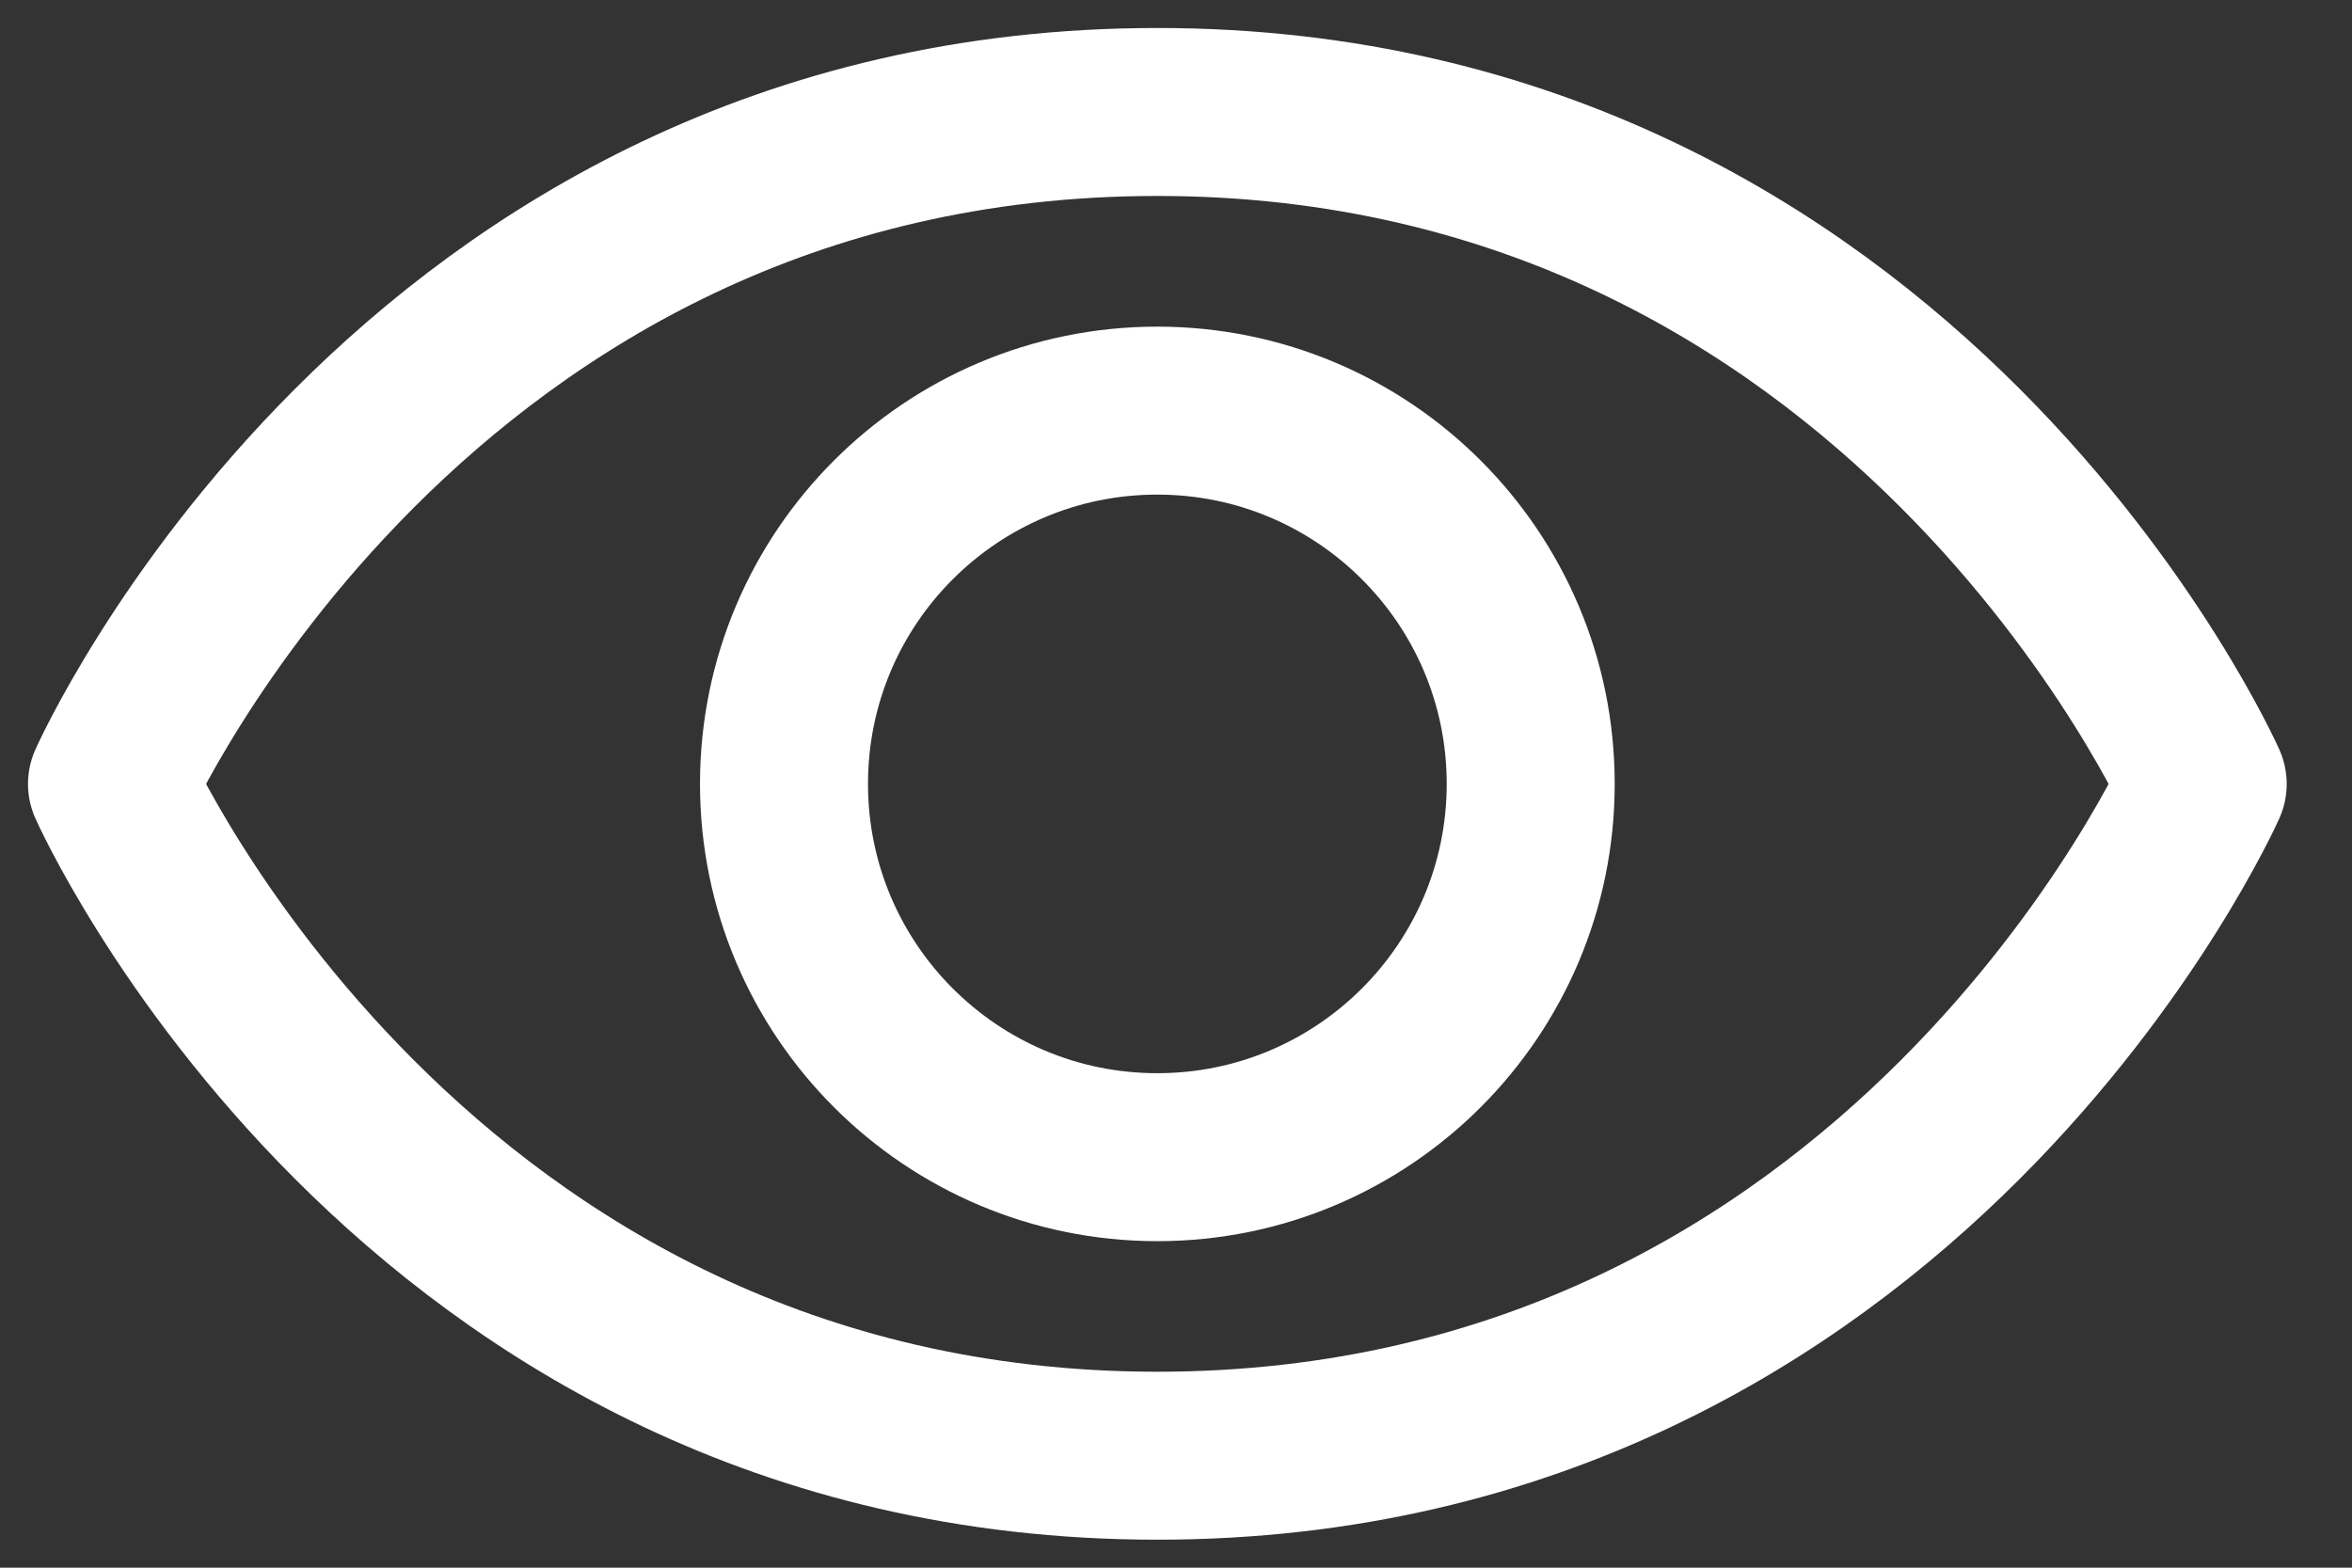
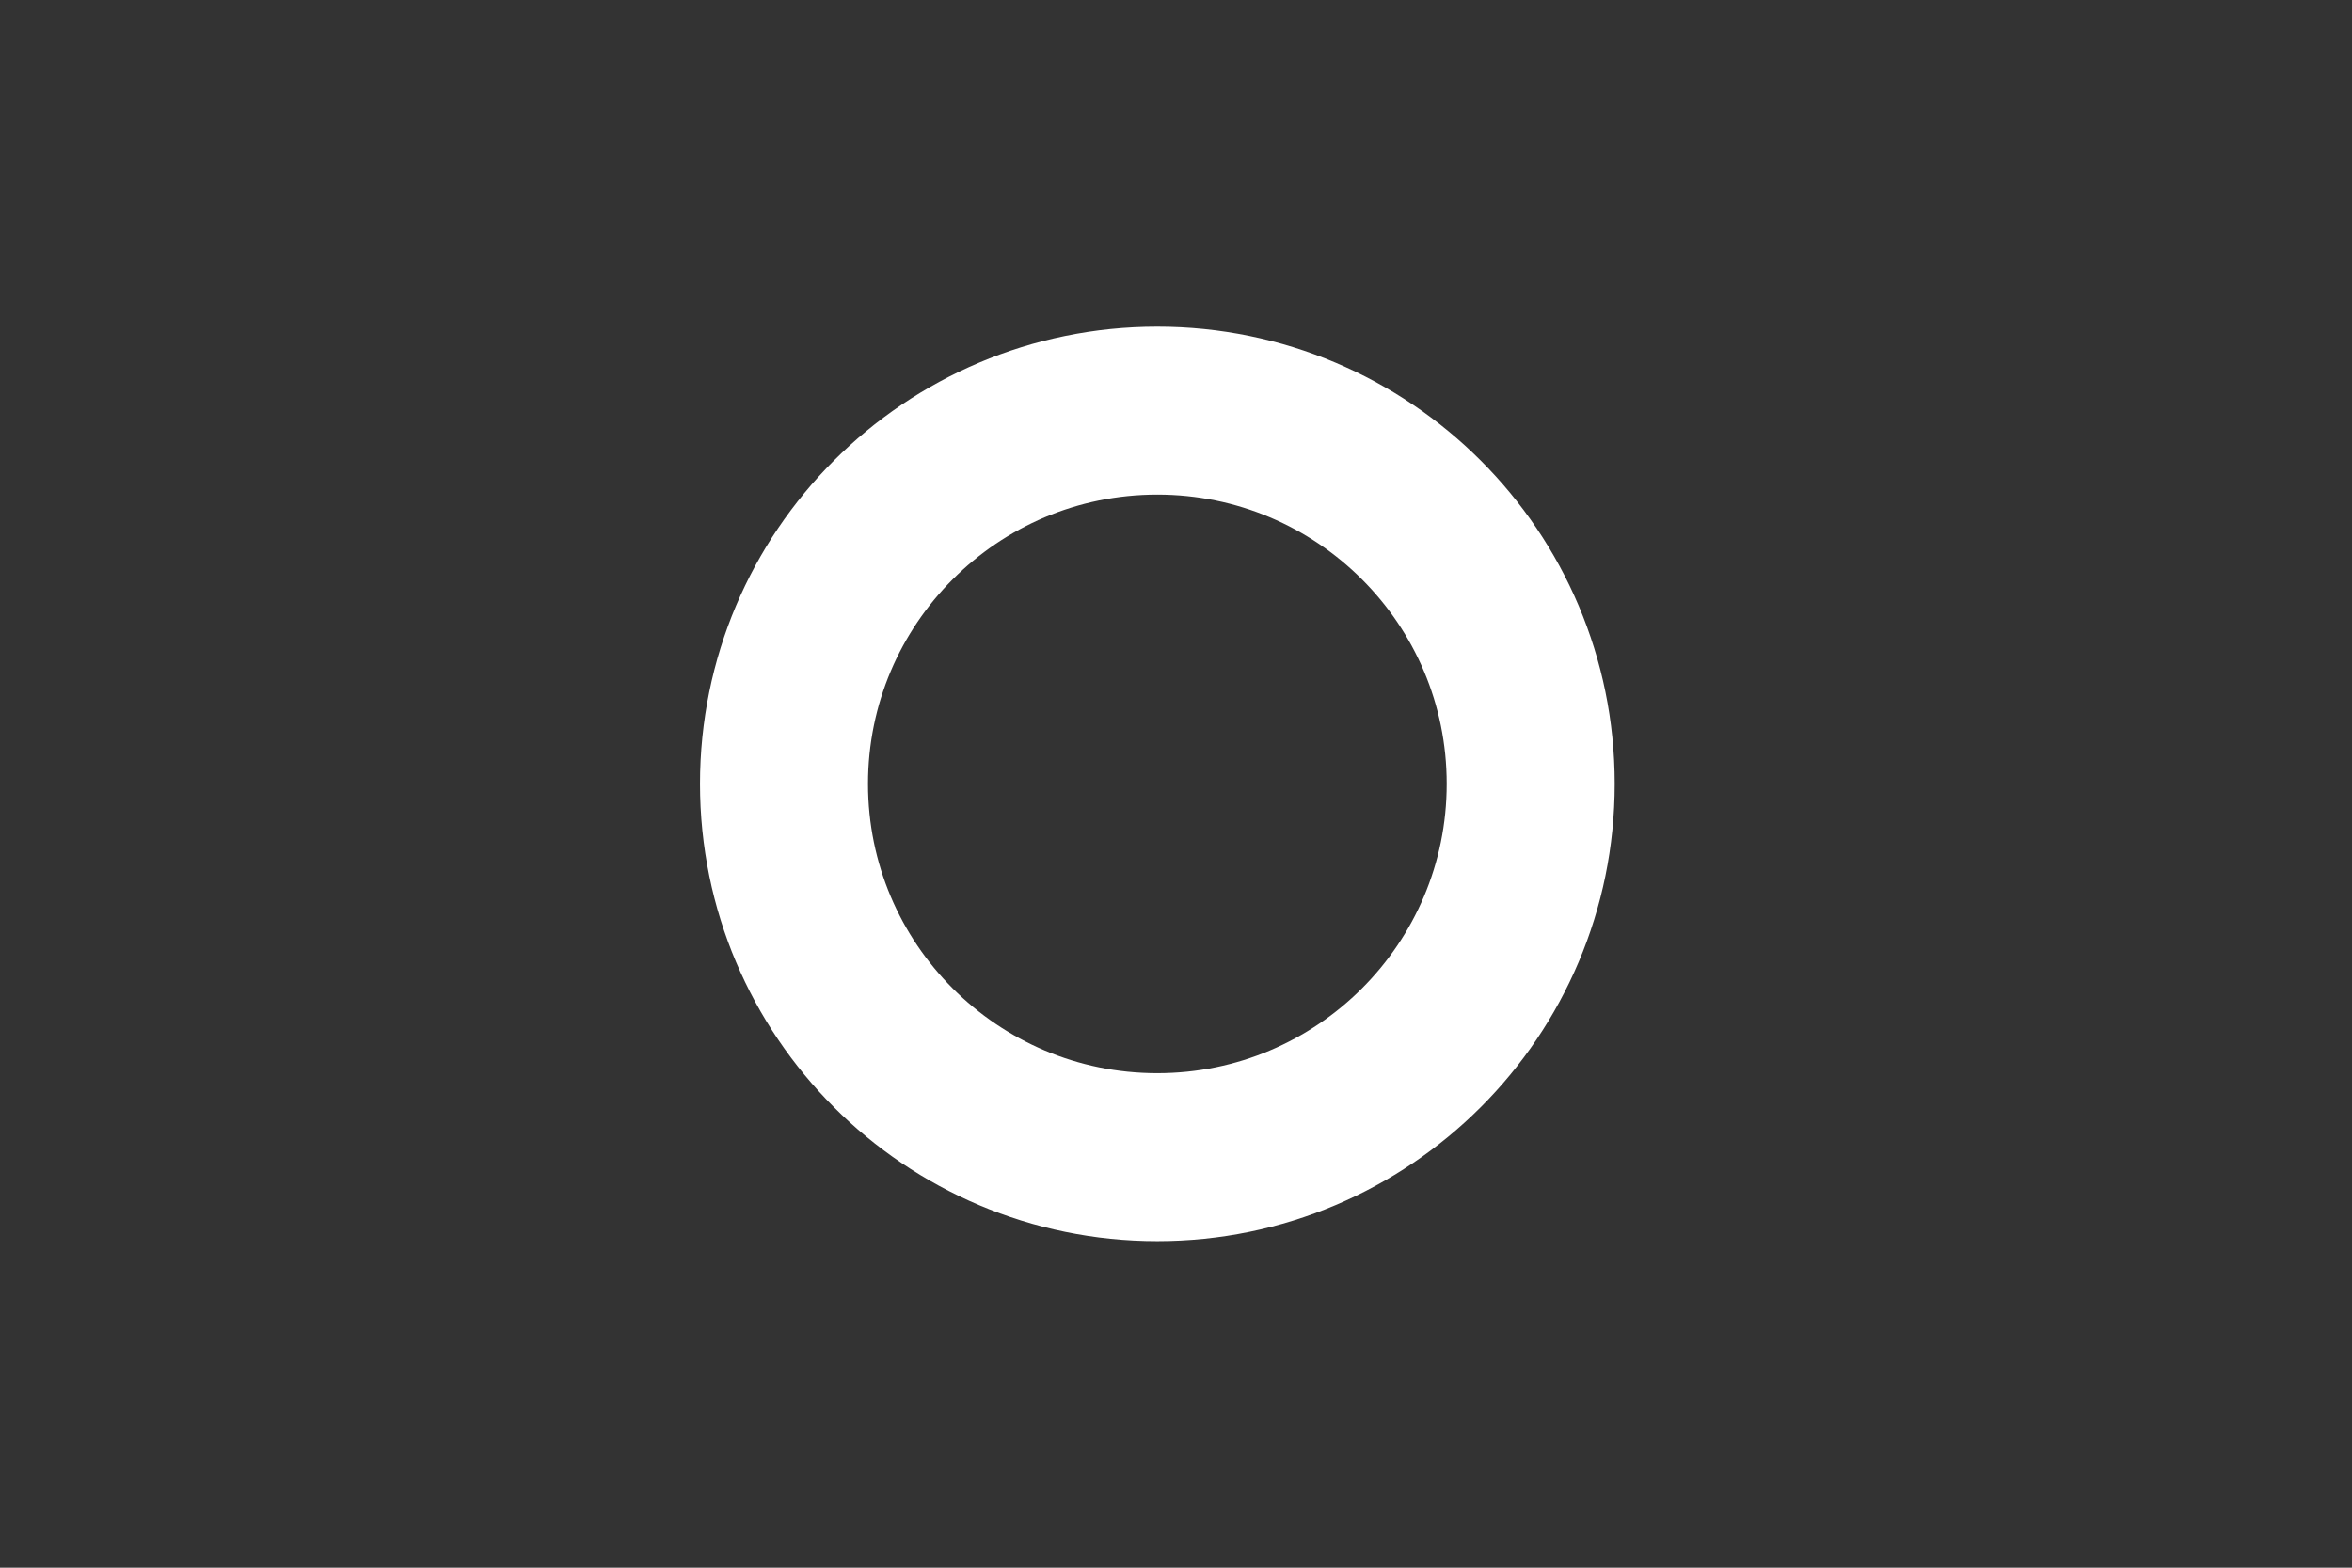
<svg xmlns="http://www.w3.org/2000/svg" width="21" height="14" viewBox="0 0 21 14" fill="none">
  <rect x="0" y="0" width="21" height="14" fill="#333333" stroke="none" />
-   <path d="M10.333 1C3.667 1 1 7.001 1 7.001C1 7.001 3.667 13 10.333 13C17 13 19.667 7.001 19.667 7.001C19.667 7.001 17 1 10.333 1Z" stroke="#ffffff" stroke-width="1.5" stroke-linecap="round" stroke-linejoin="round" />
  <path d="M10.333 10.334C12.174 10.334 13.667 8.841 13.667 7C13.667 5.159 12.174 3.667 10.333 3.667C8.492 3.667 7 5.159 7 7C7 8.841 8.492 10.334 10.333 10.334Z" stroke="#ffffff" stroke-width="1.5" stroke-linecap="round" stroke-linejoin="round" />
</svg>